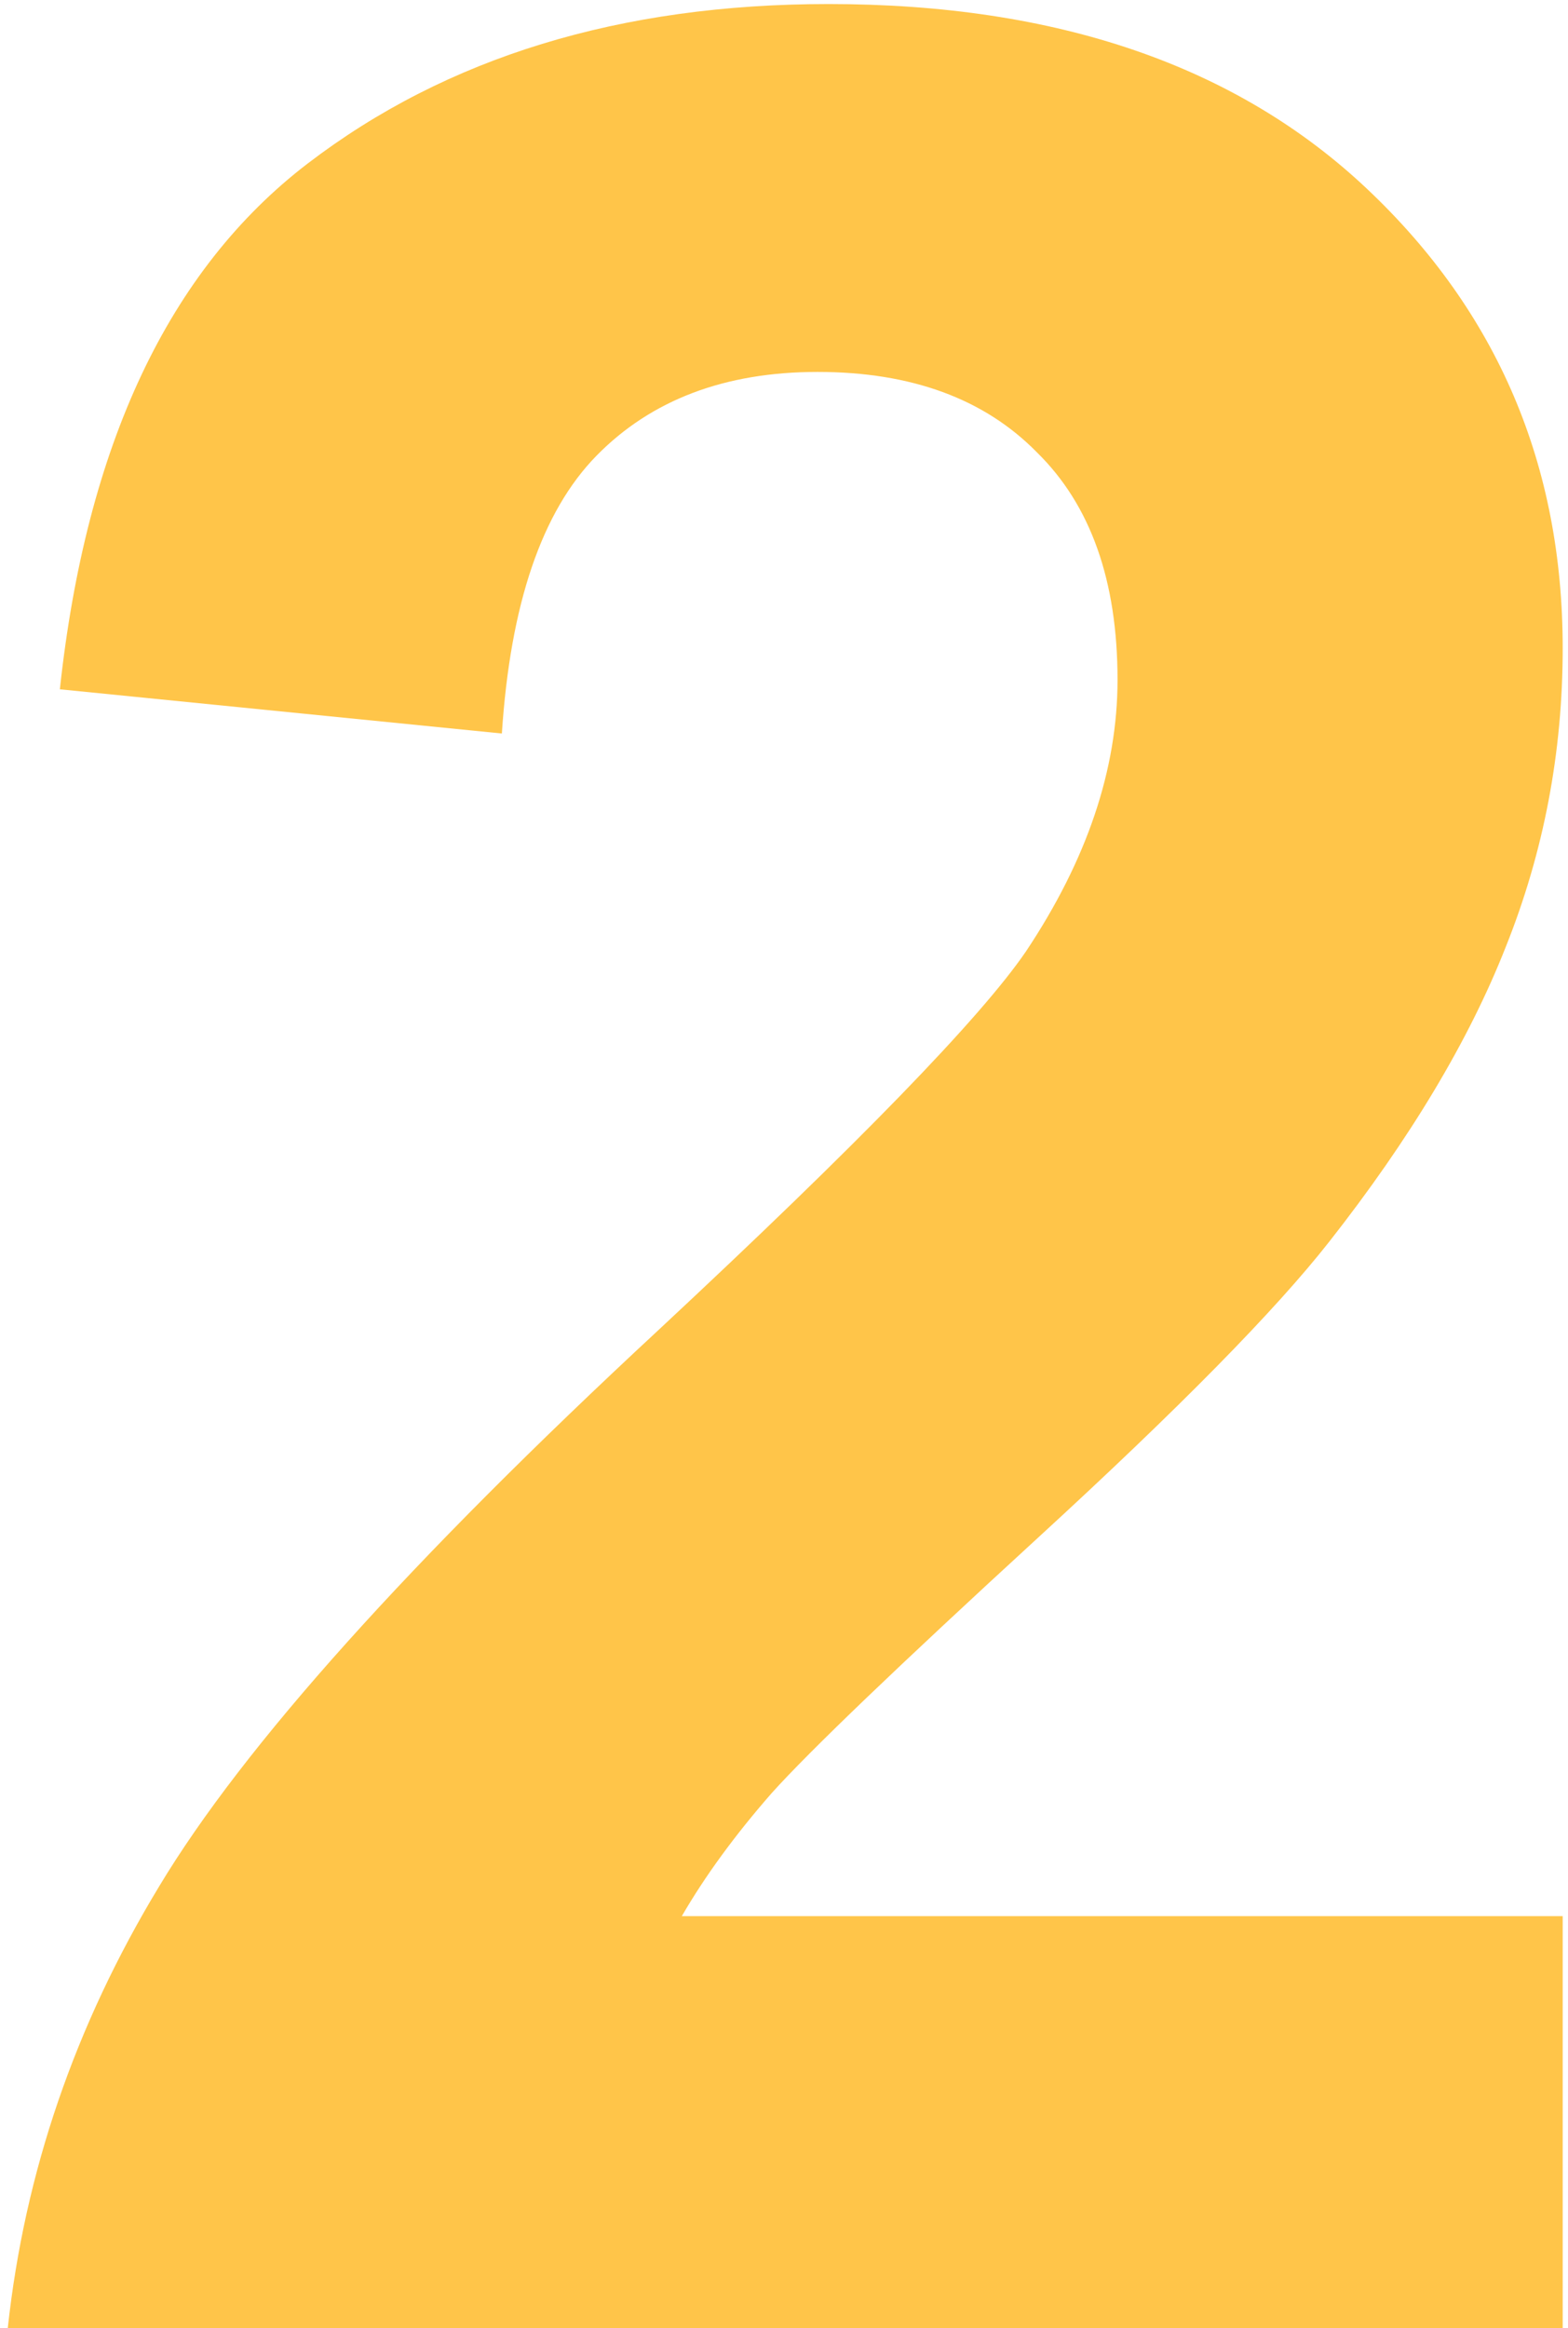
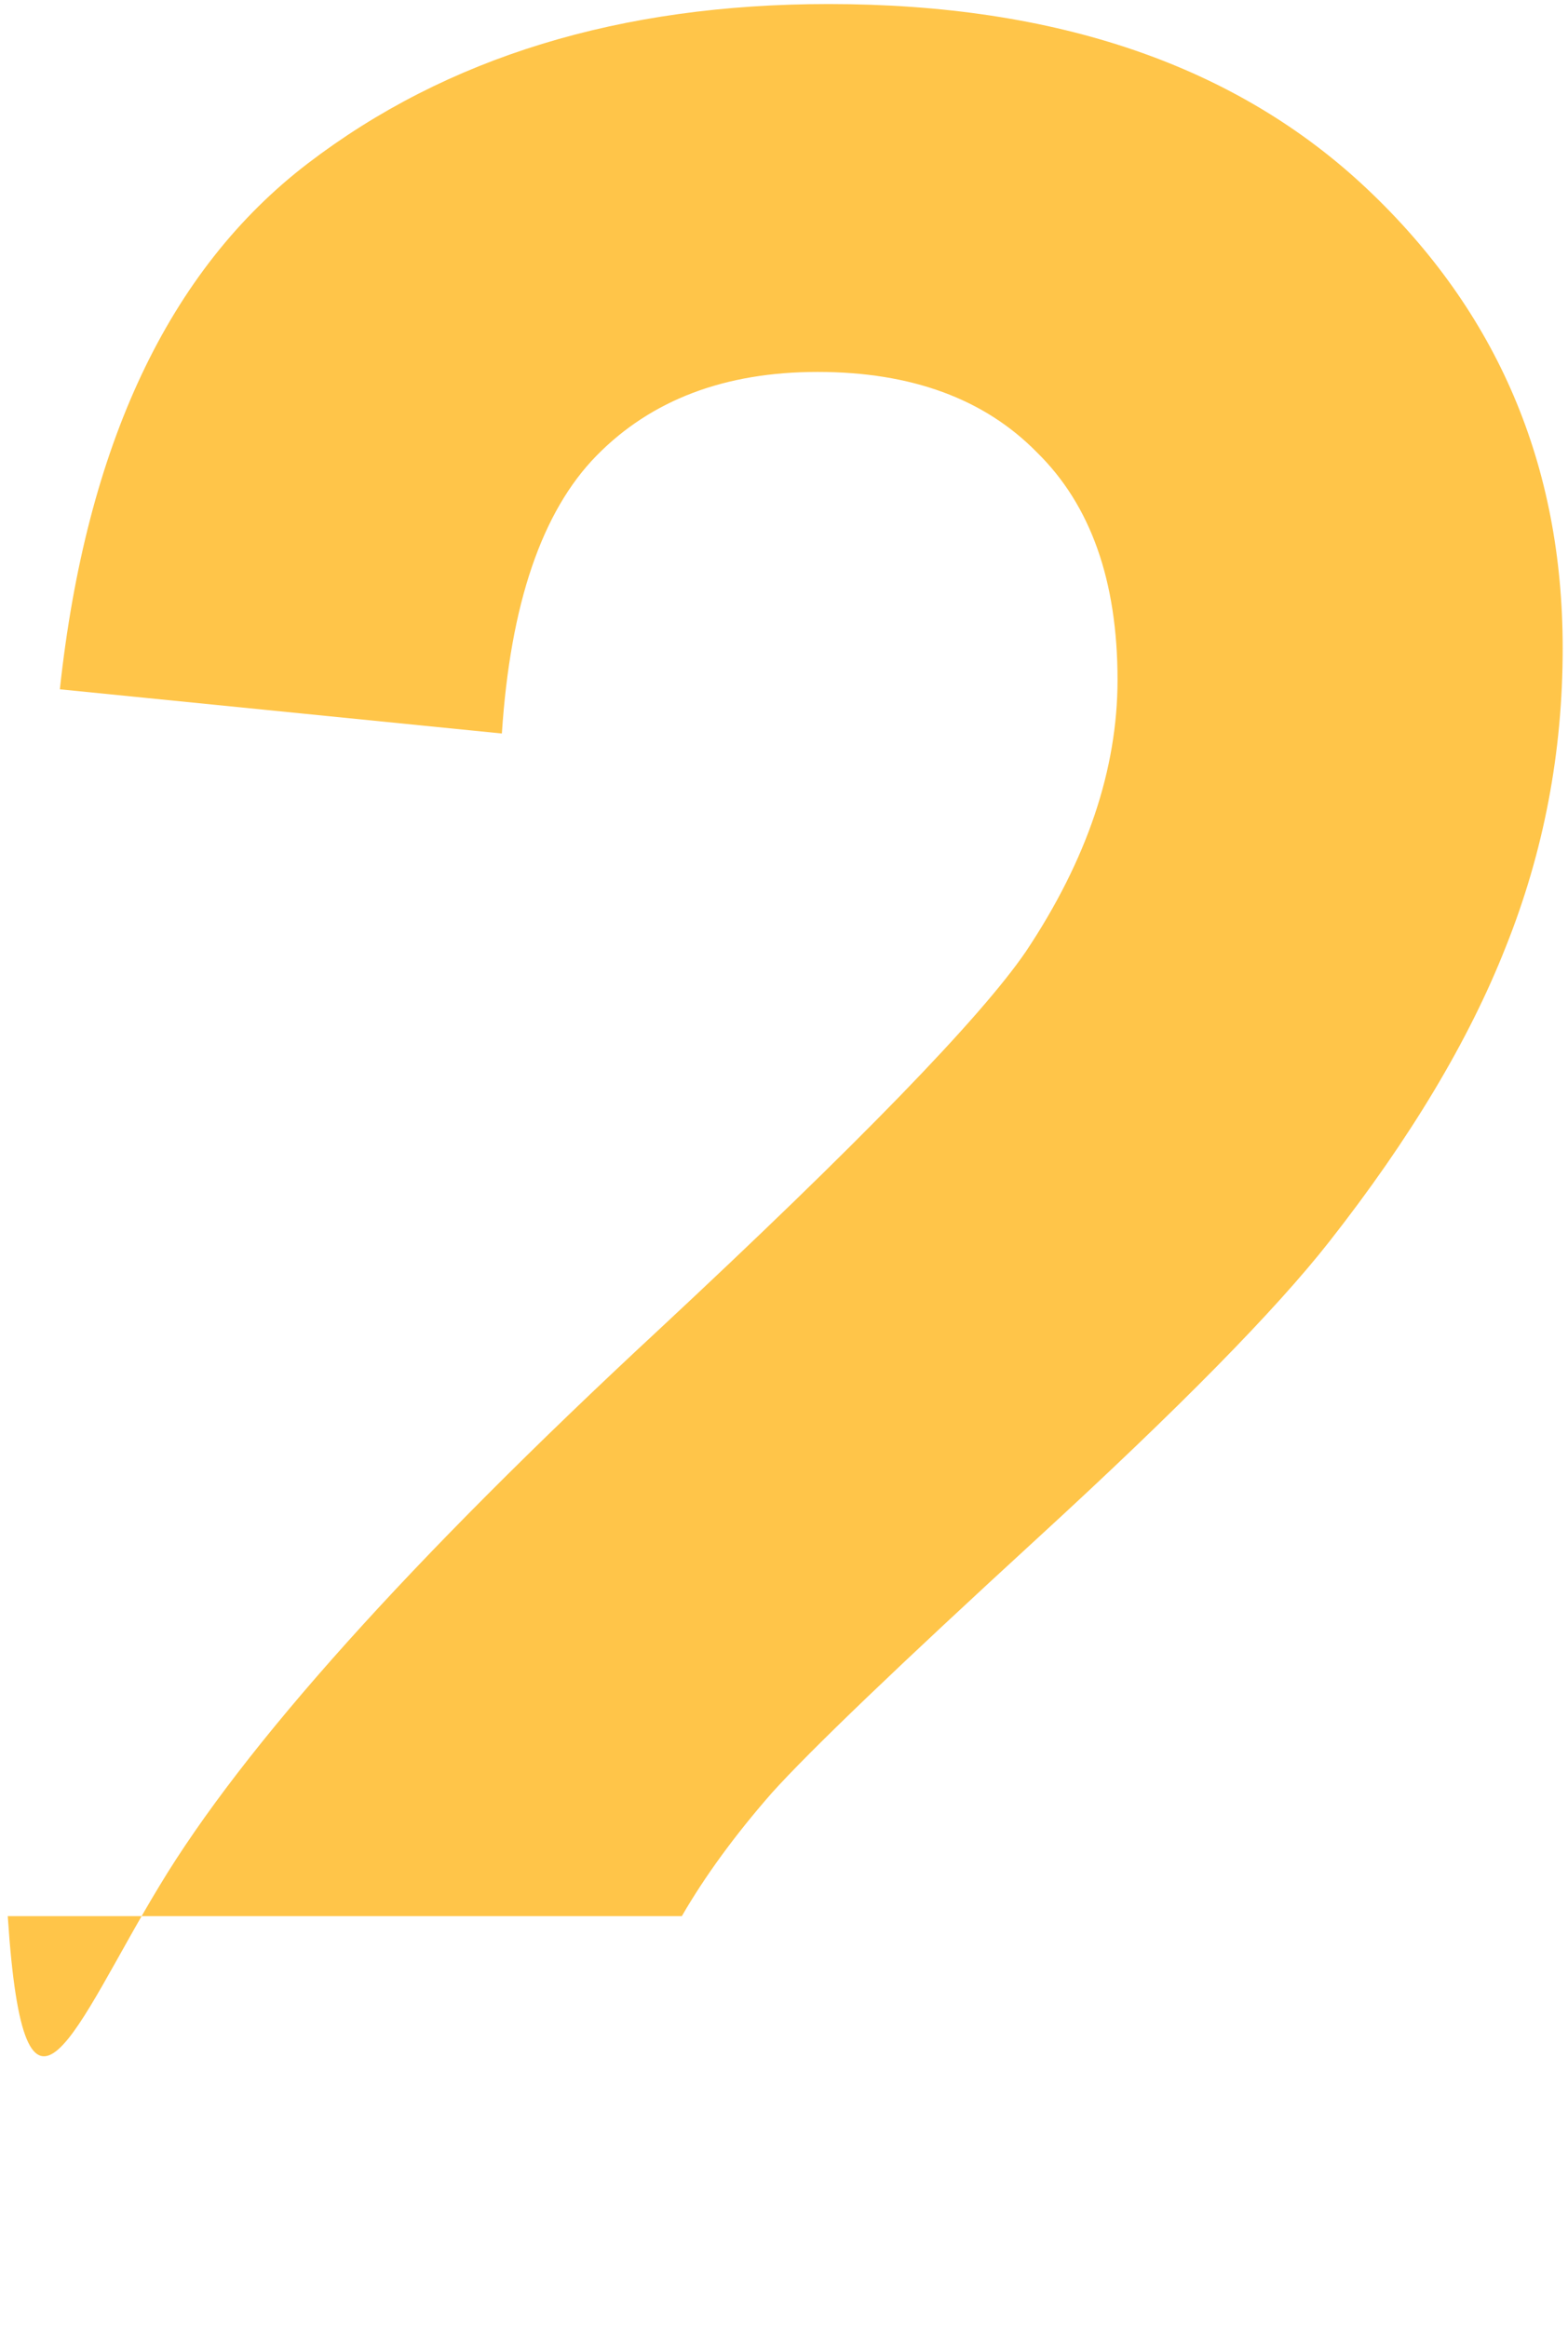
<svg xmlns="http://www.w3.org/2000/svg" width="97" height="144" viewBox="0 0 97 144" fill="none">
-   <path d="M96.672 118.512V144H0.48C1.522 134.365 4.647 125.25 9.855 116.656C15.064 107.997 25.35 96.539 40.715 82.281C53.085 70.758 60.669 62.945 63.469 58.844C67.245 53.18 69.133 47.581 69.133 42.047C69.133 35.927 67.473 31.24 64.152 27.984C60.897 24.664 56.372 23.004 50.578 23.004C44.849 23.004 40.292 24.729 36.906 28.18C33.521 31.63 31.568 37.359 31.047 45.367L3.703 42.633C5.331 27.529 10.441 16.689 19.035 10.113C27.629 3.538 38.371 0.25 51.262 0.25C65.389 0.25 76.49 4.059 84.562 11.676C92.635 19.293 96.672 28.766 96.672 40.094C96.672 46.539 95.5 52.691 93.156 58.551C90.878 64.345 87.232 70.432 82.219 76.812C78.898 81.044 72.909 87.132 64.25 95.074C55.591 103.017 50.09 108.29 47.746 110.895C45.467 113.499 43.612 116.038 42.18 118.512H96.672Z" fill="#FFC549" />
+   <path d="M96.672 118.512H0.48C1.522 134.365 4.647 125.25 9.855 116.656C15.064 107.997 25.35 96.539 40.715 82.281C53.085 70.758 60.669 62.945 63.469 58.844C67.245 53.18 69.133 47.581 69.133 42.047C69.133 35.927 67.473 31.24 64.152 27.984C60.897 24.664 56.372 23.004 50.578 23.004C44.849 23.004 40.292 24.729 36.906 28.18C33.521 31.63 31.568 37.359 31.047 45.367L3.703 42.633C5.331 27.529 10.441 16.689 19.035 10.113C27.629 3.538 38.371 0.25 51.262 0.25C65.389 0.25 76.49 4.059 84.562 11.676C92.635 19.293 96.672 28.766 96.672 40.094C96.672 46.539 95.5 52.691 93.156 58.551C90.878 64.345 87.232 70.432 82.219 76.812C78.898 81.044 72.909 87.132 64.25 95.074C55.591 103.017 50.09 108.29 47.746 110.895C45.467 113.499 43.612 116.038 42.18 118.512H96.672Z" fill="#FFC549" />
</svg>